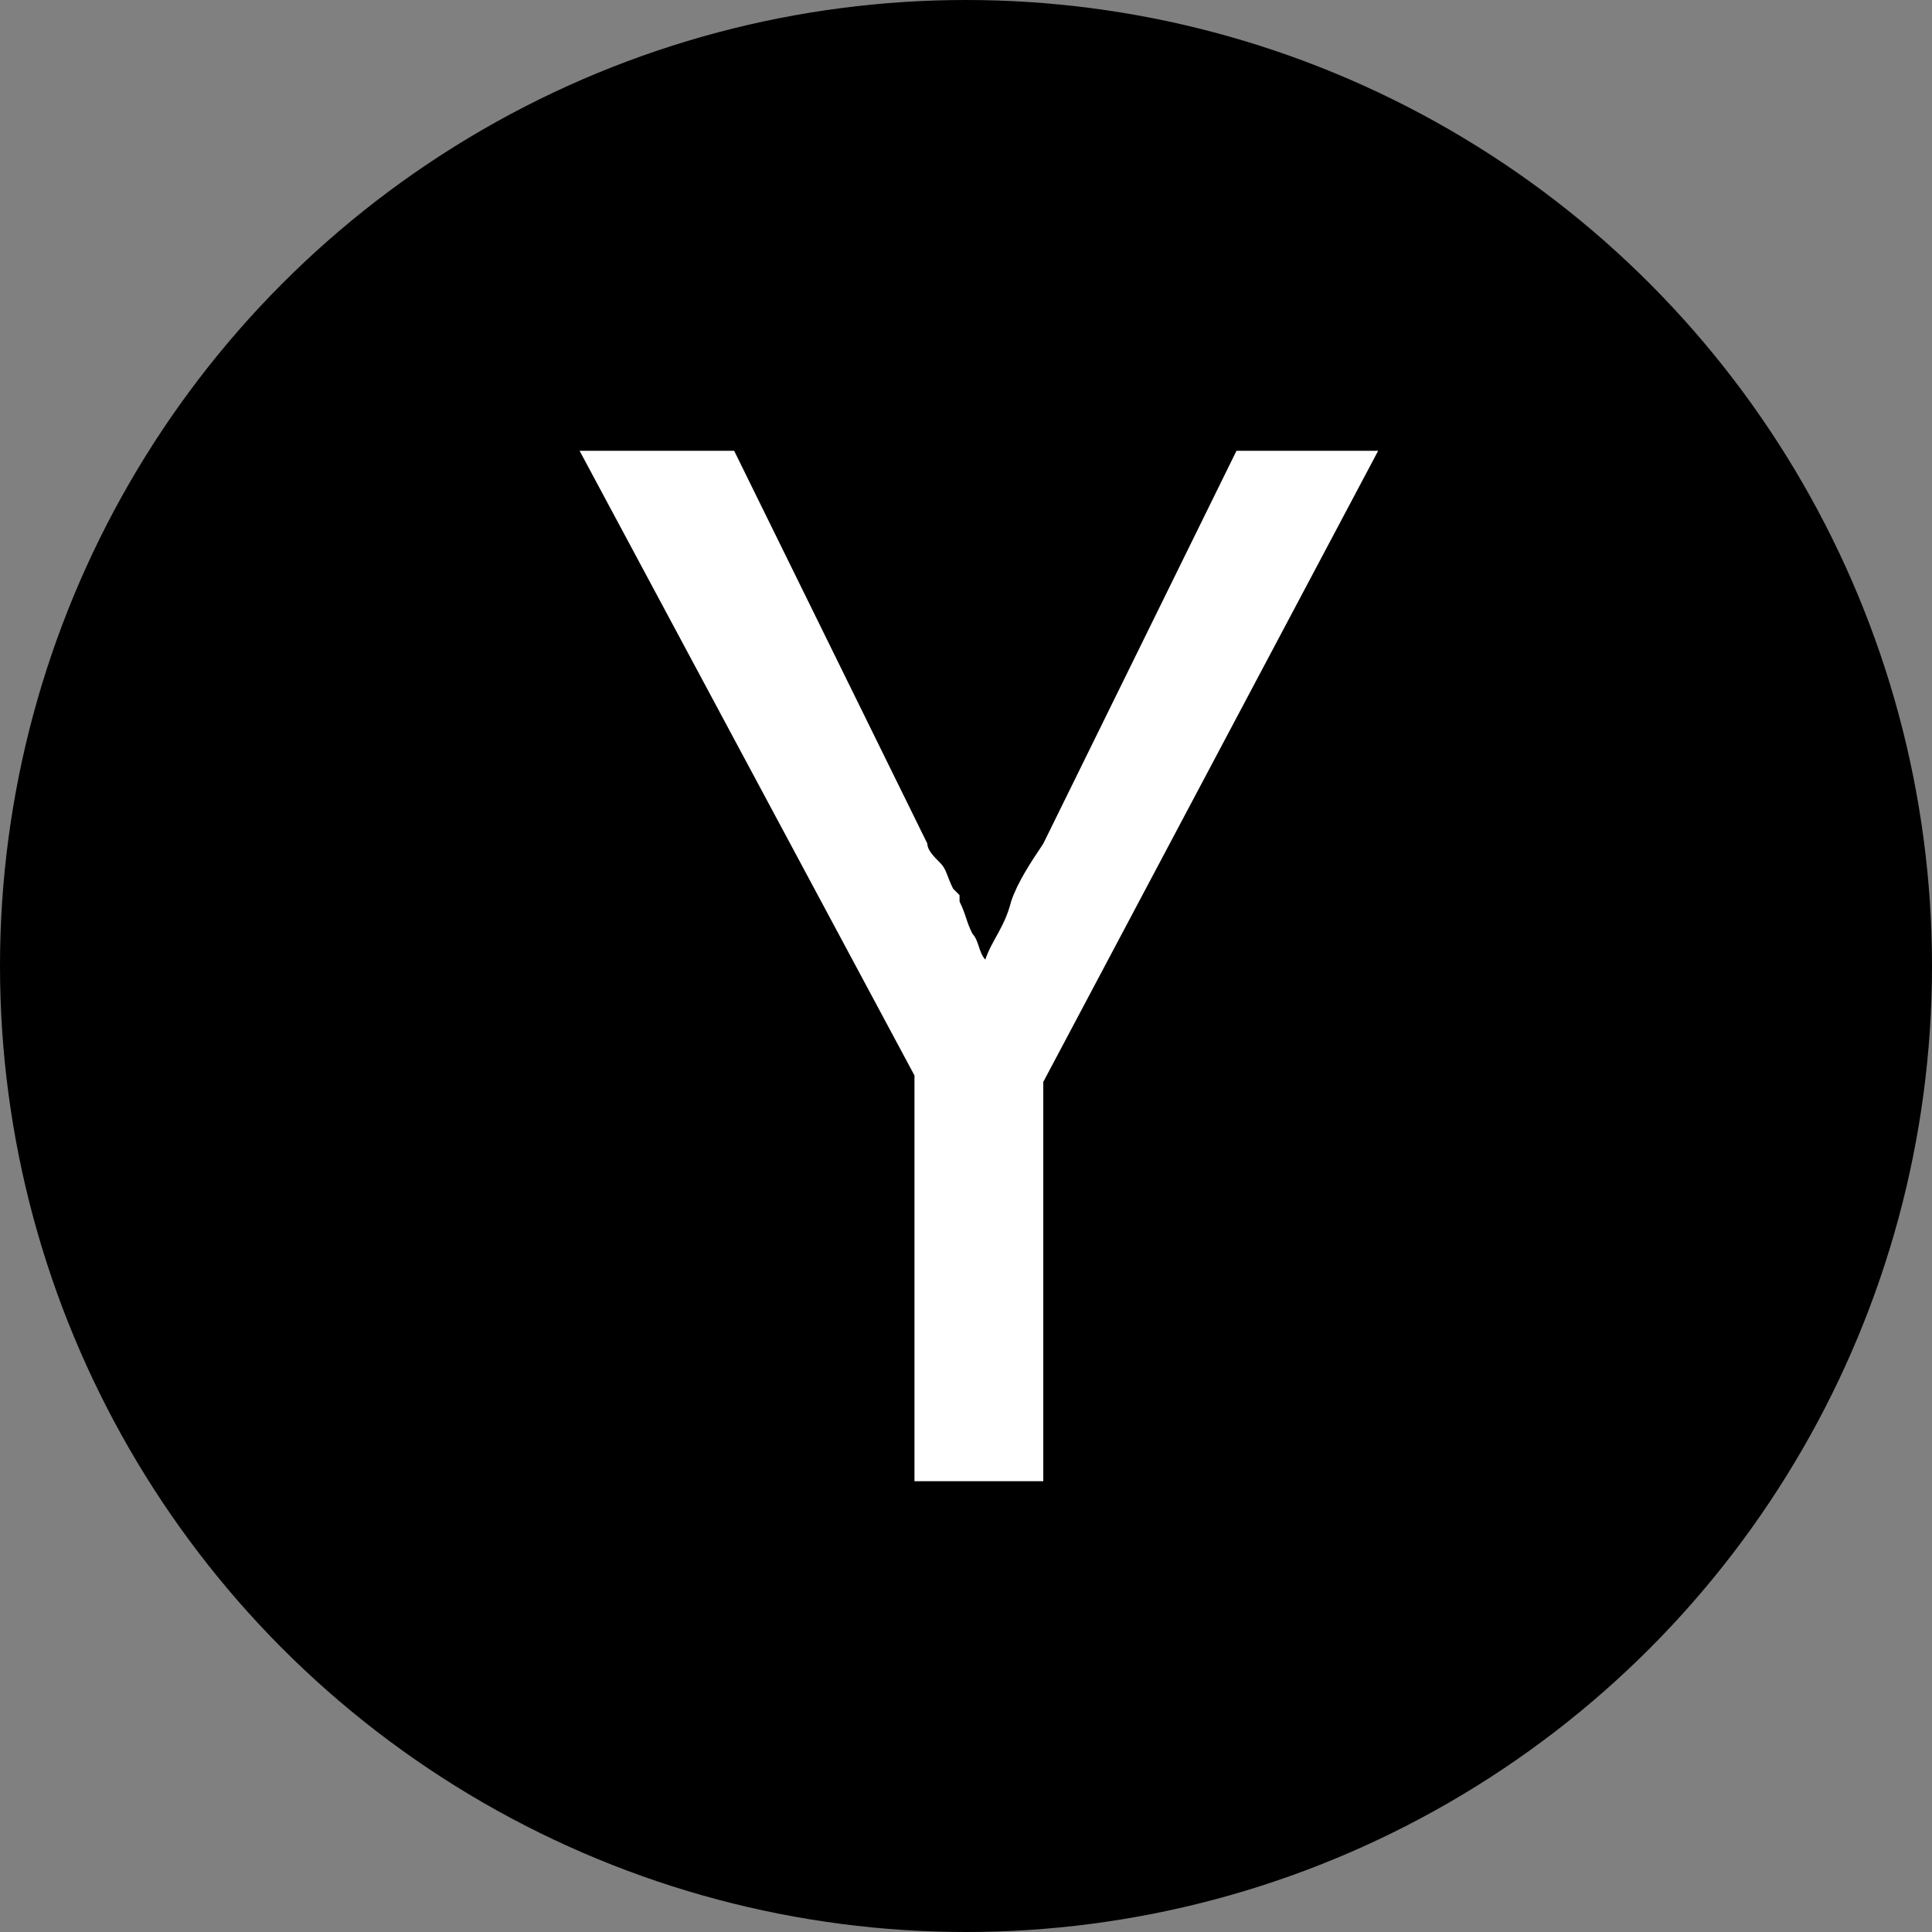
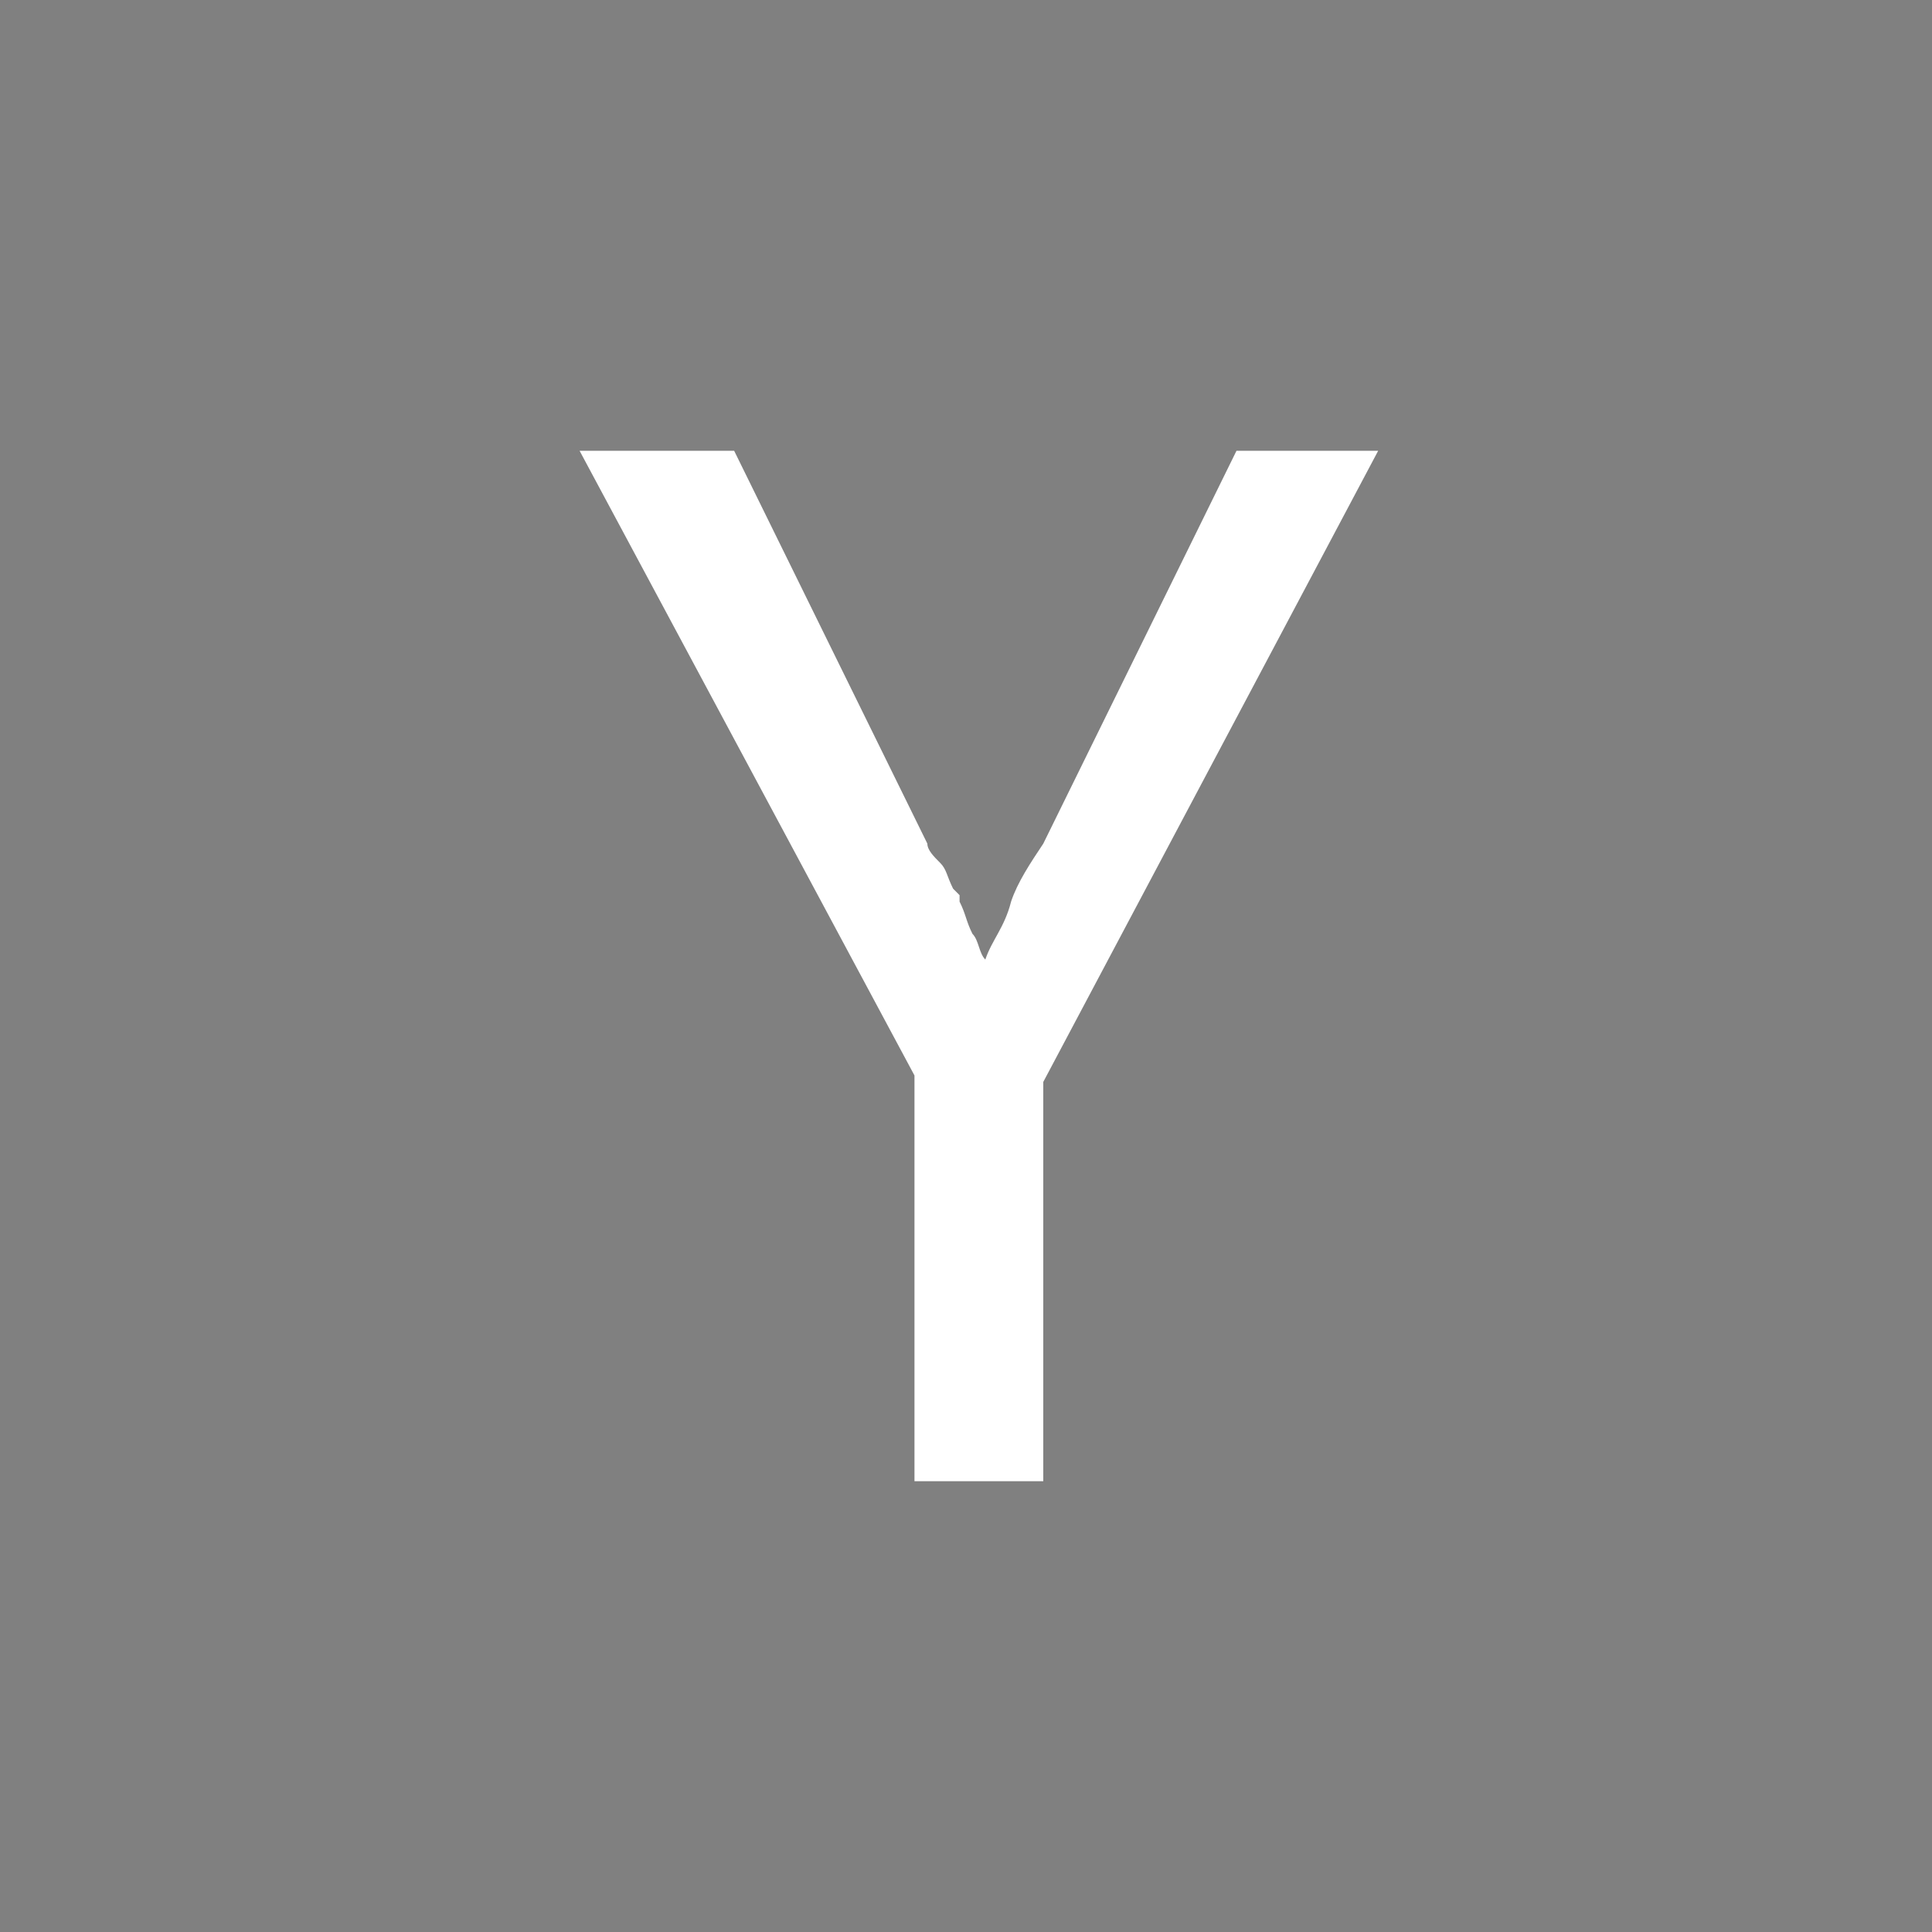
<svg xmlns="http://www.w3.org/2000/svg" width="30" height="30" viewBox="0 0 30 30" fill="none">
  <rect x="0" y="0" width="30" height="30" fill="#808080" stroke="none" />
-   <circle cx="15" cy="15" r="15" fill="black" />
  <path d="M14.2 16.7L9 7H11.4L14.4 13.1C14.4 13.2 14.5 13.3 14.6 13.4C14.7 13.5 14.7 13.6 14.8 13.8L14.9 13.9V14C15 14.2 15 14.3 15.1 14.5C15.2 14.6 15.2 14.8 15.3 14.9C15.4 14.6 15.6 14.4 15.7 14C15.8 13.7 16 13.4 16.2 13.1L19.2 7H21.4L16.2 16.8V23H14.2V16.7Z" fill="white" />
</svg>